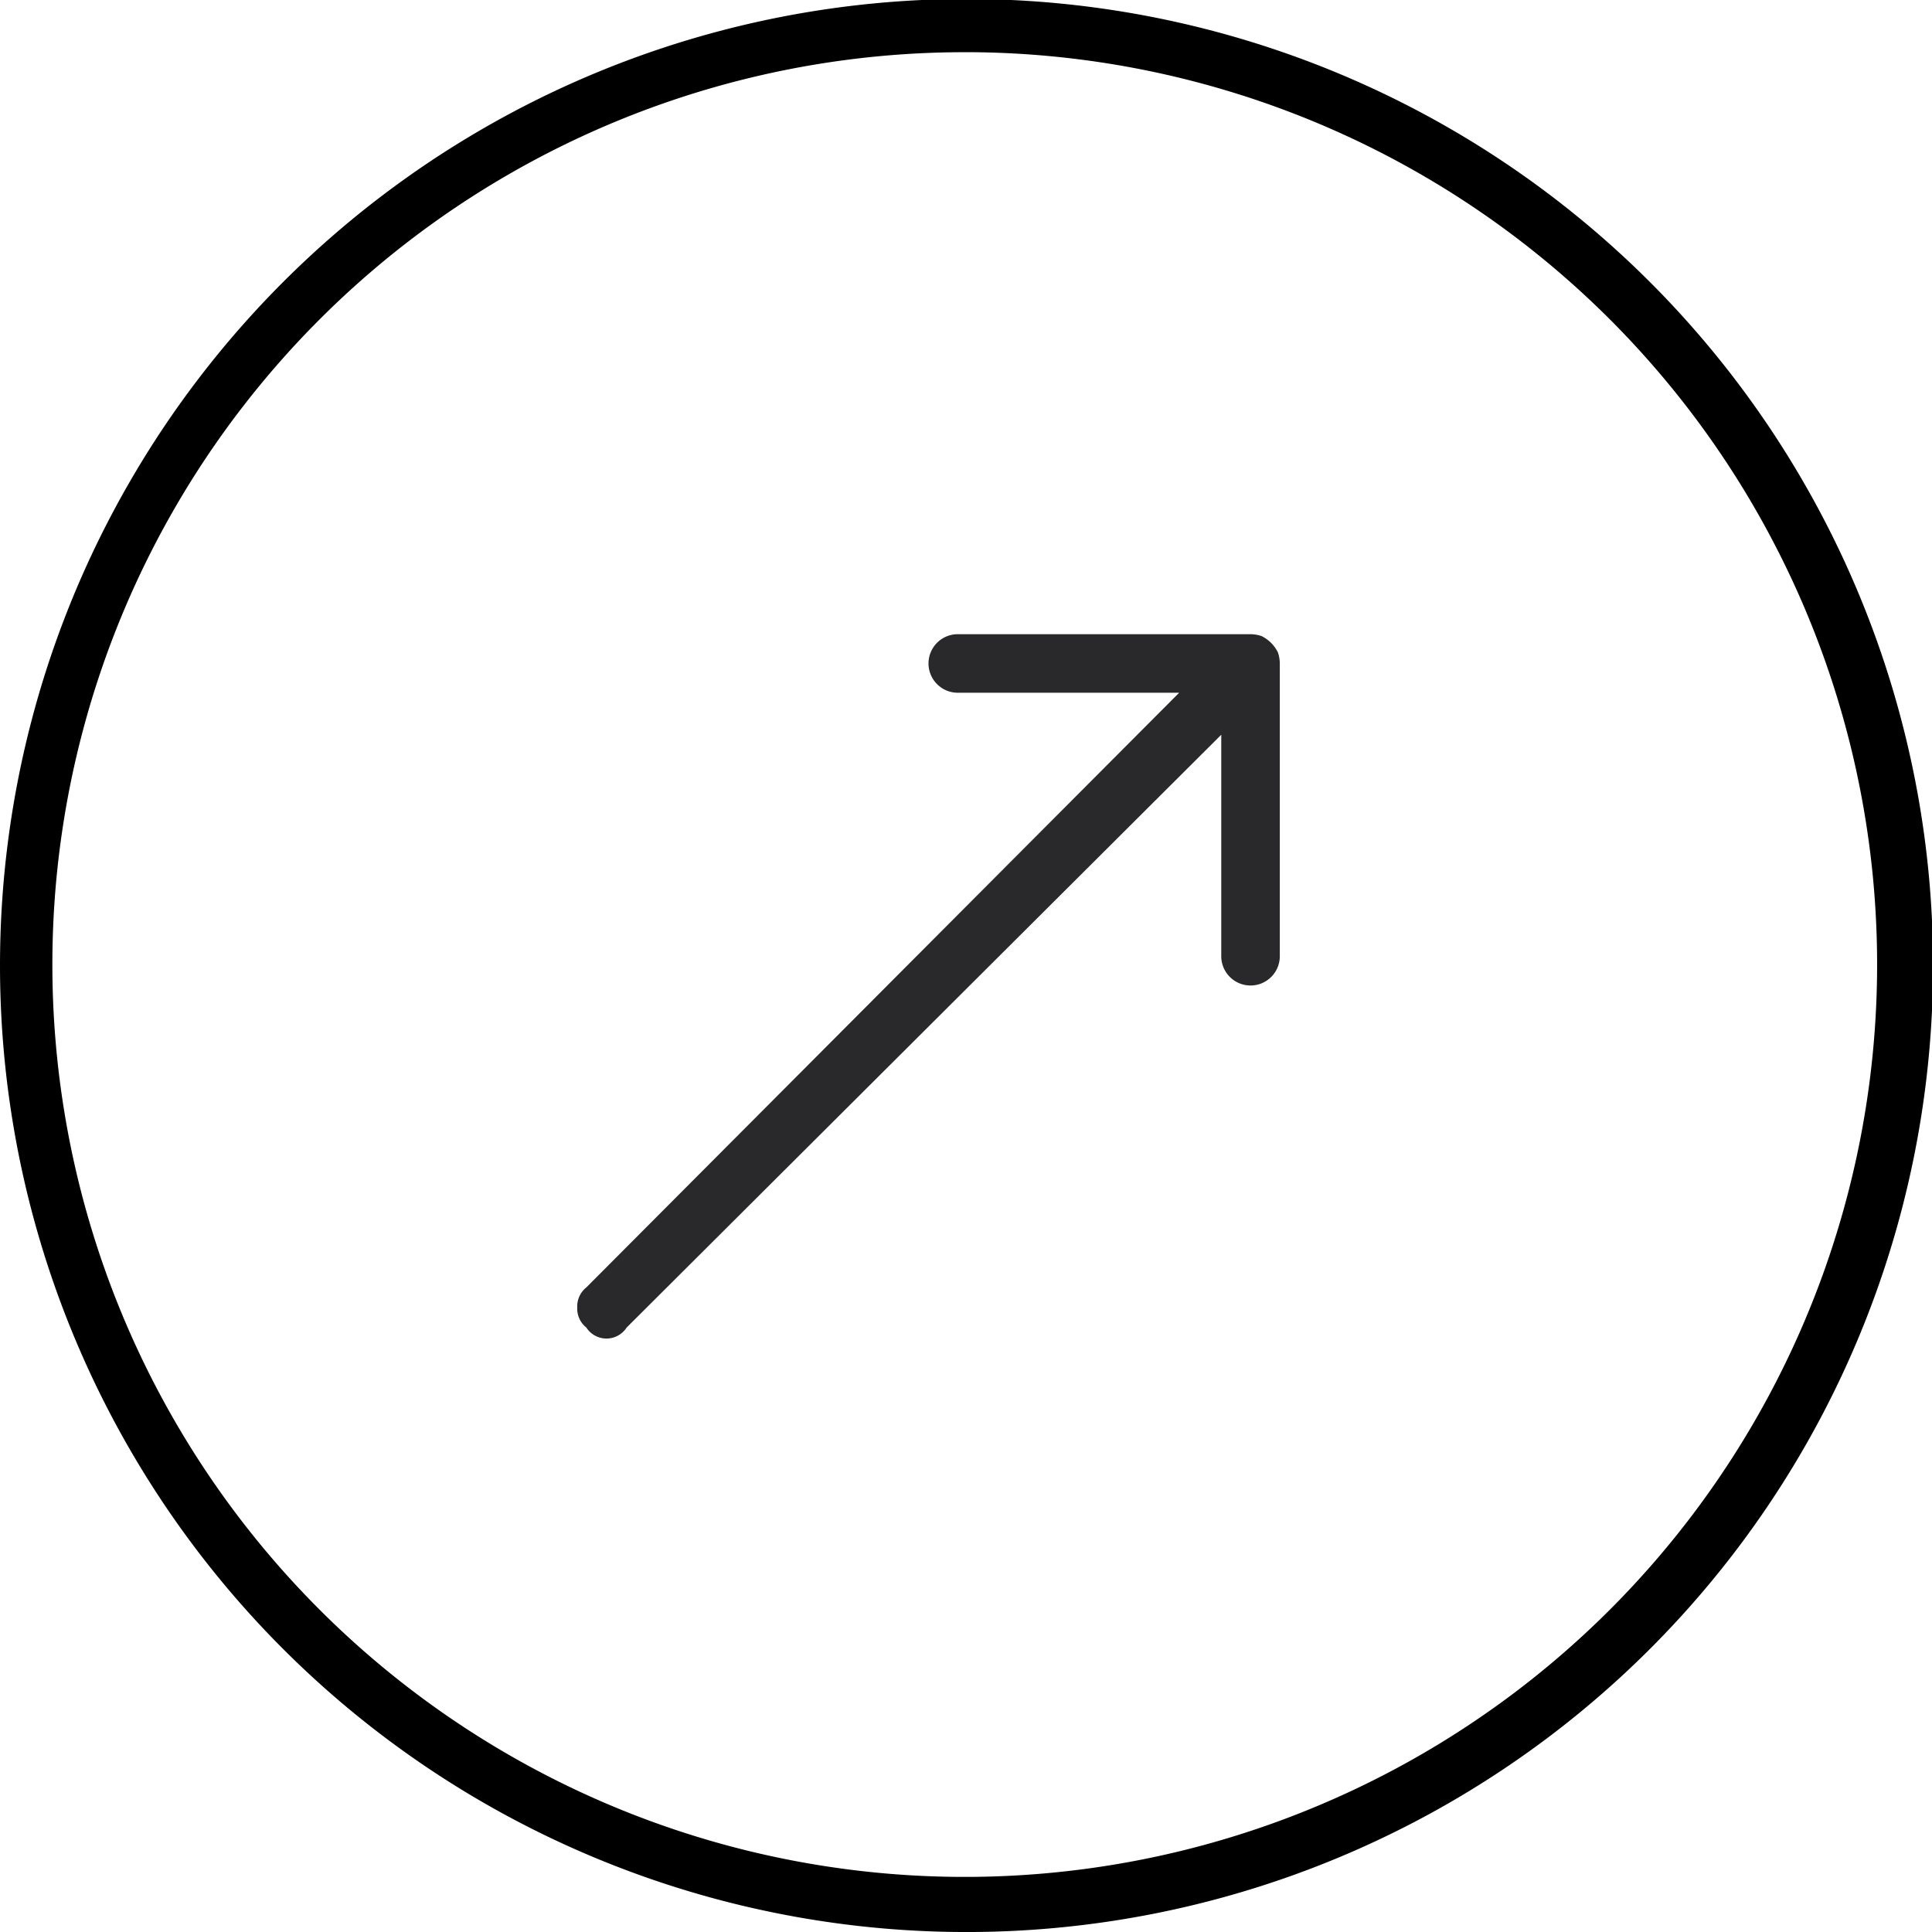
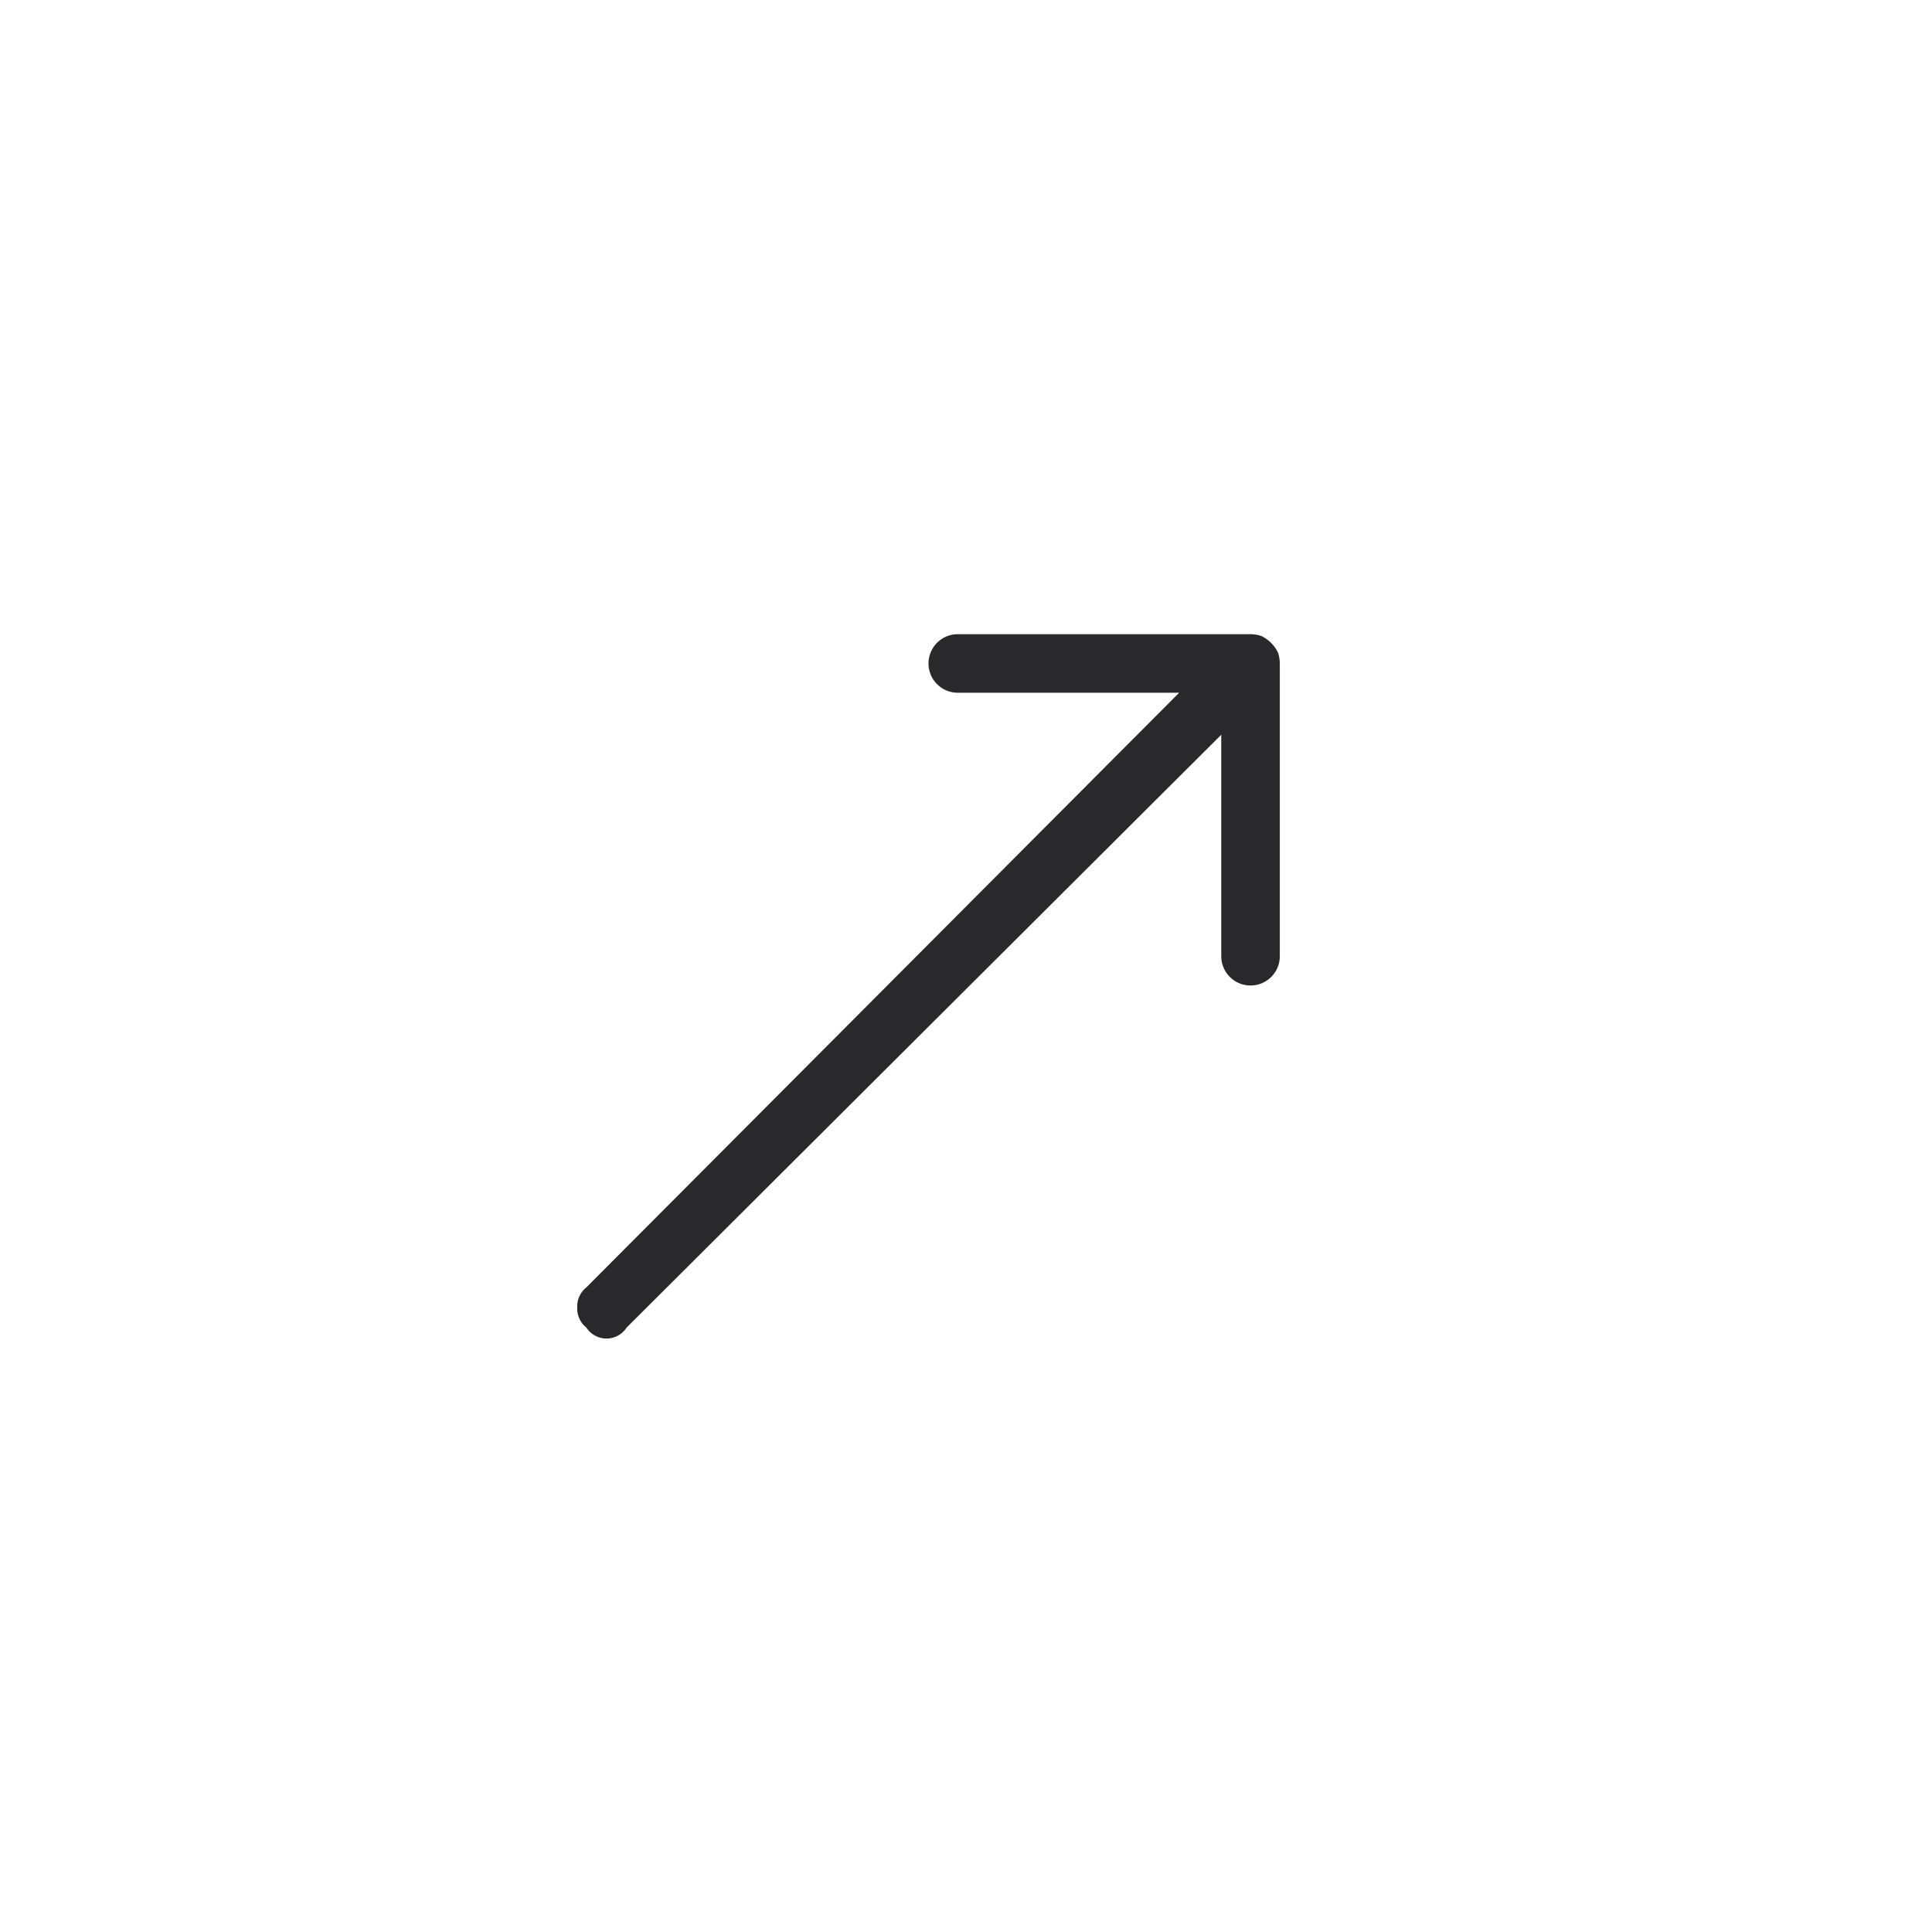
<svg xmlns="http://www.w3.org/2000/svg" width="66" height="66" viewBox="0 0 66 66">
  <defs>
    <style>
      .cls-1, .cls-2 {
        fill-rule: evenodd;
      }

      .cls-2 {
        fill: #29282b;
      }
    </style>
  </defs>
-   <path id="_1" data-name="1" class="cls-1" d="M33.017-.035A33.018,33.018,0,1,1,0,32.983,33.018,33.018,0,0,1,33.017-.035Zm-0.06,1.817A31.168,31.168,0,1,1,1.789,32.951,31.168,31.168,0,0,1,32.957,1.783Z" />
  <path id="_2" data-name="2" class="cls-2" d="M19.719,44.665a0.832,0.832,0,0,1,.313-0.687l20.25-20.313H32.719a1,1,0,1,1,0-2h10a1.2,1.2,0,0,1,.375.063,1.226,1.226,0,0,1,.563.563,1.2,1.2,0,0,1,.063.375v10a1,1,0,1,1-2,0V25.1L21.406,45.352a0.818,0.818,0,0,1-1.375,0A0.829,0.829,0,0,1,19.719,44.665Z" />
</svg>